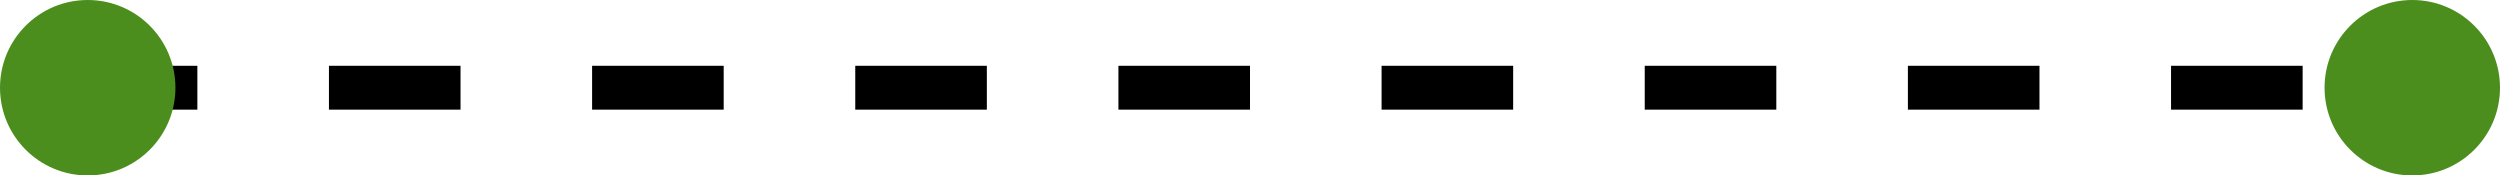
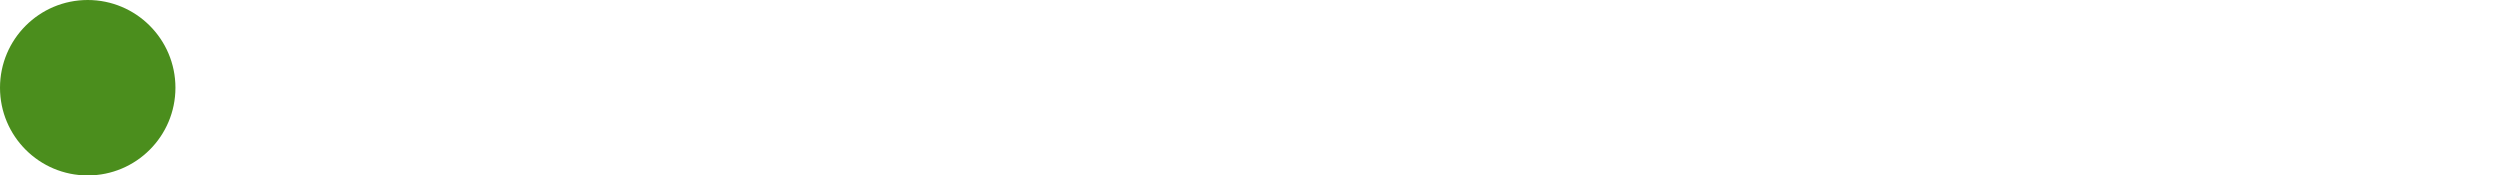
<svg xmlns="http://www.w3.org/2000/svg" width="114" height="8" viewBox="0 0 114 8" fill="none">
-   <line x1="3" y1="4" x2="110" y2="4" stroke="black" stroke-width="2" stroke-dasharray="6 6" />
  <circle cx="4" cy="4" r="4" fill="#4B8E1D" />
-   <circle cx="110" cy="4" r="4" fill="#4B8E1D" />
</svg>